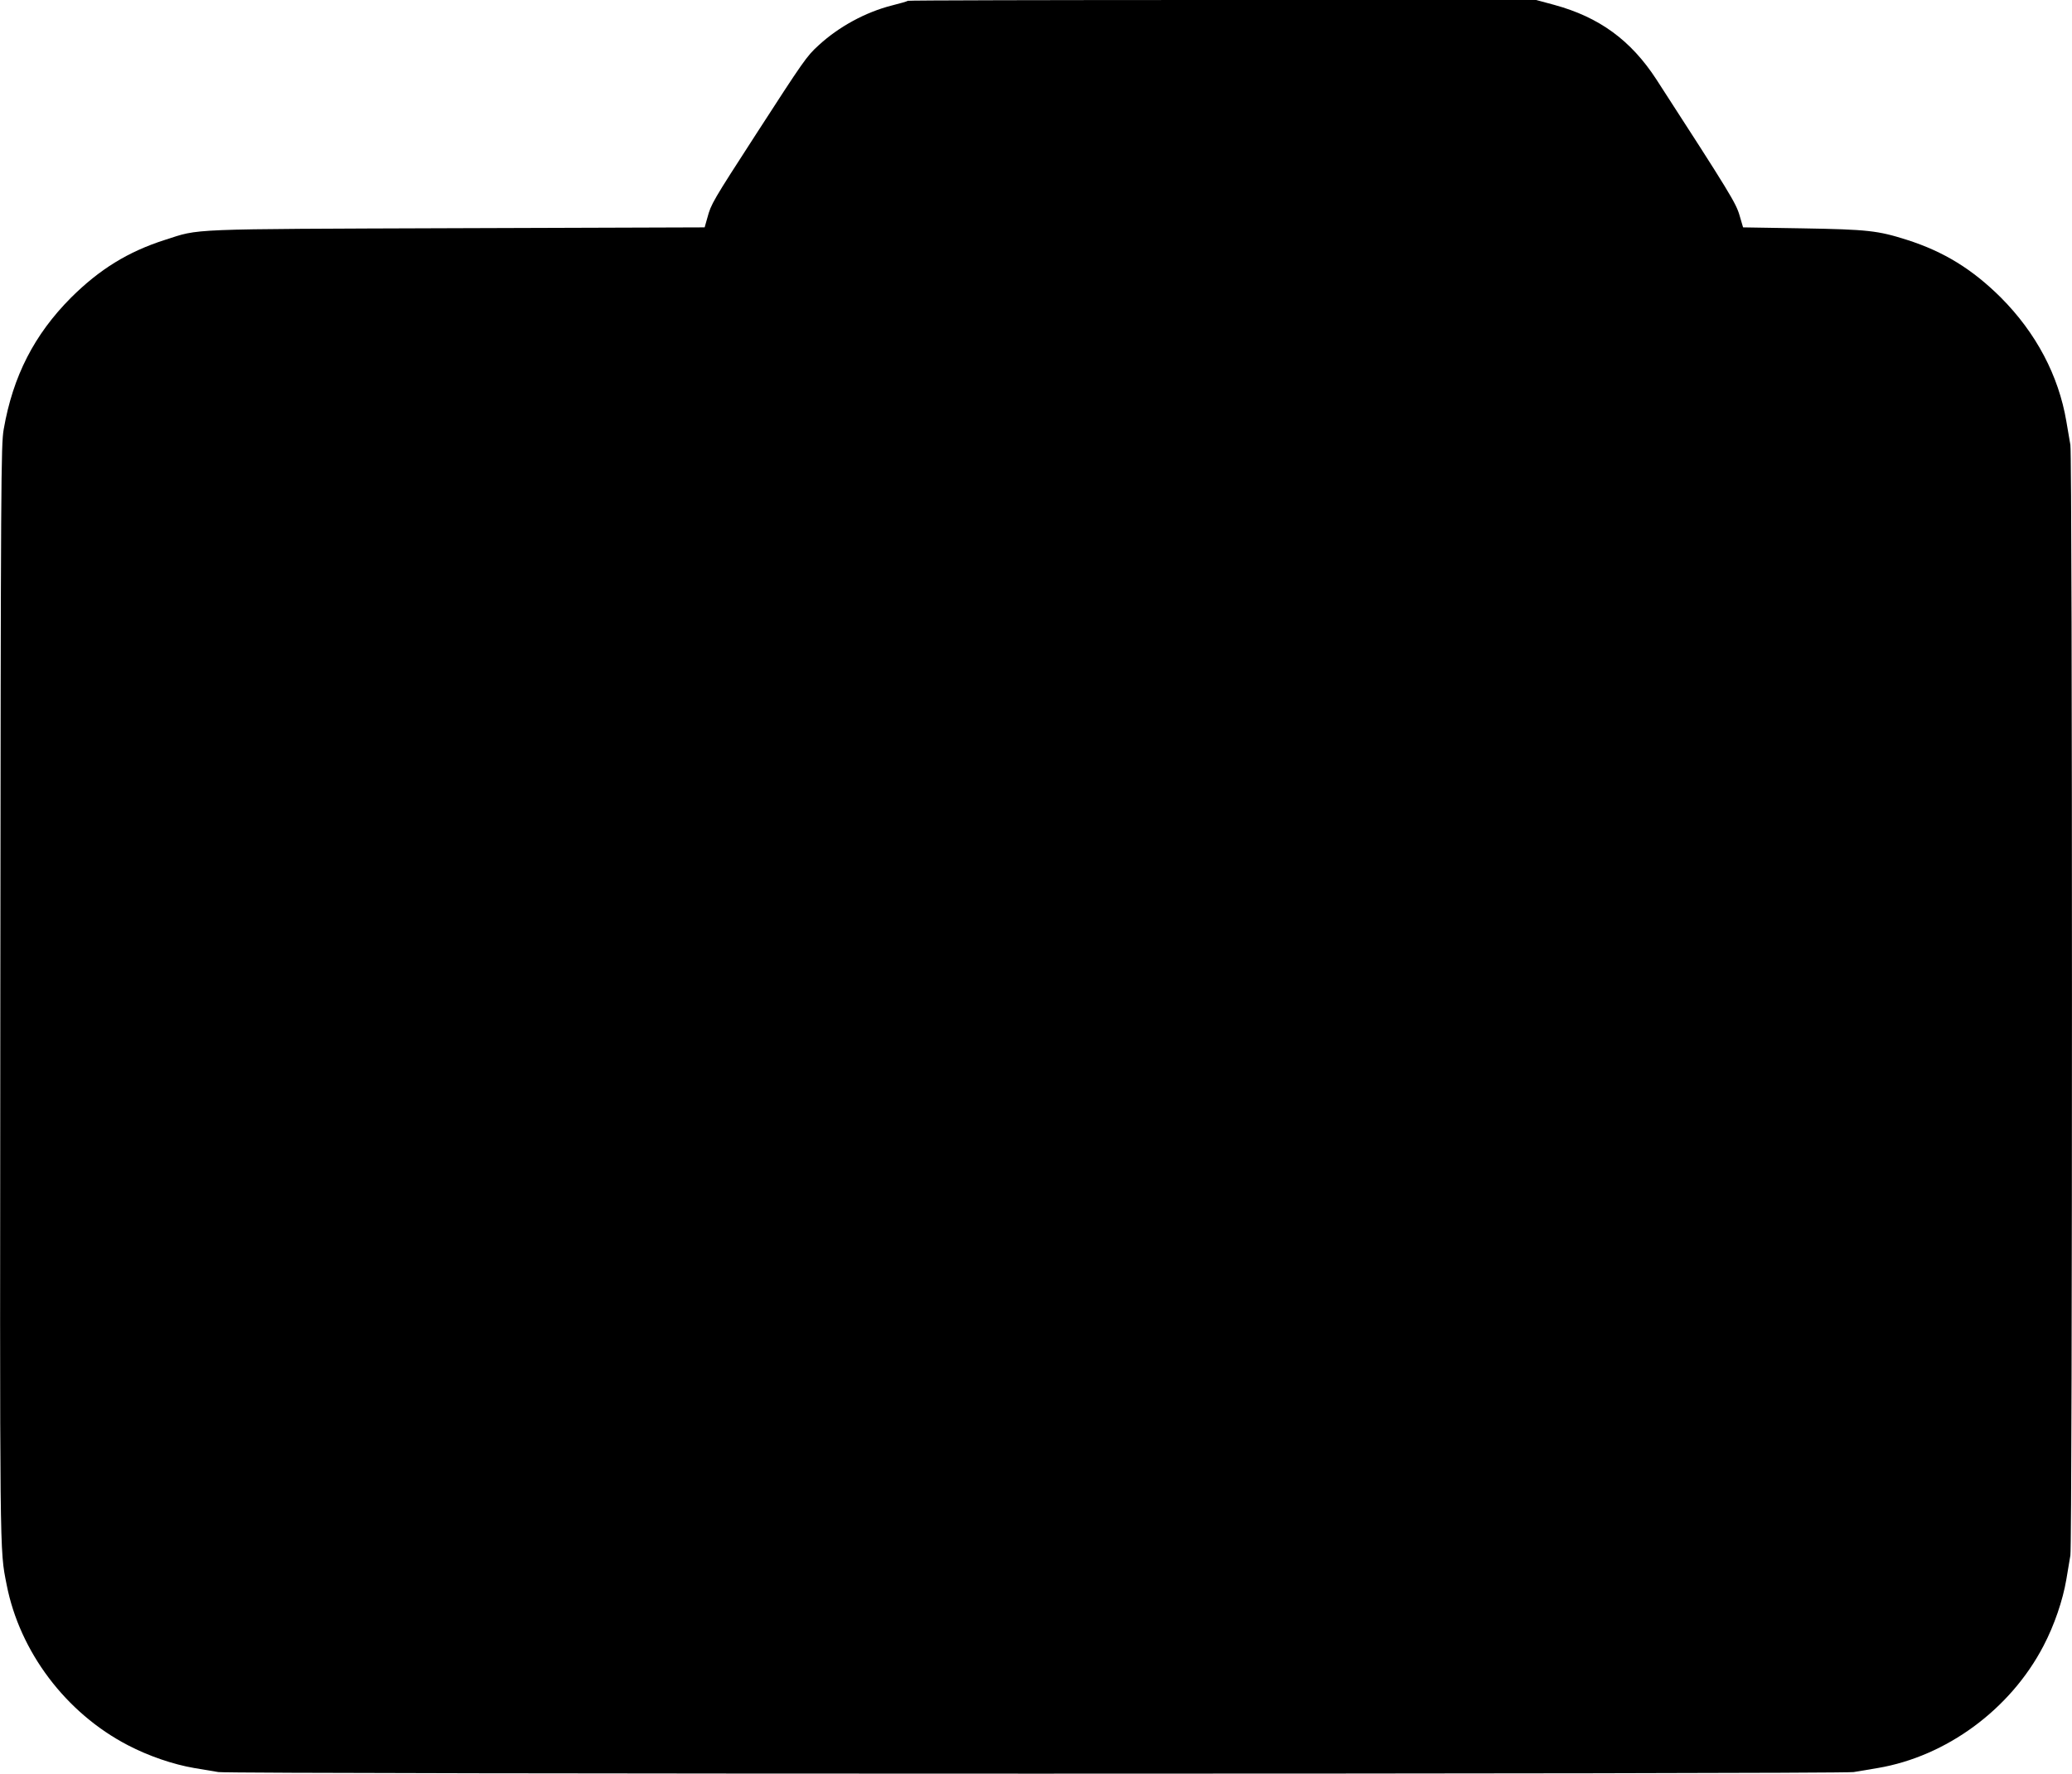
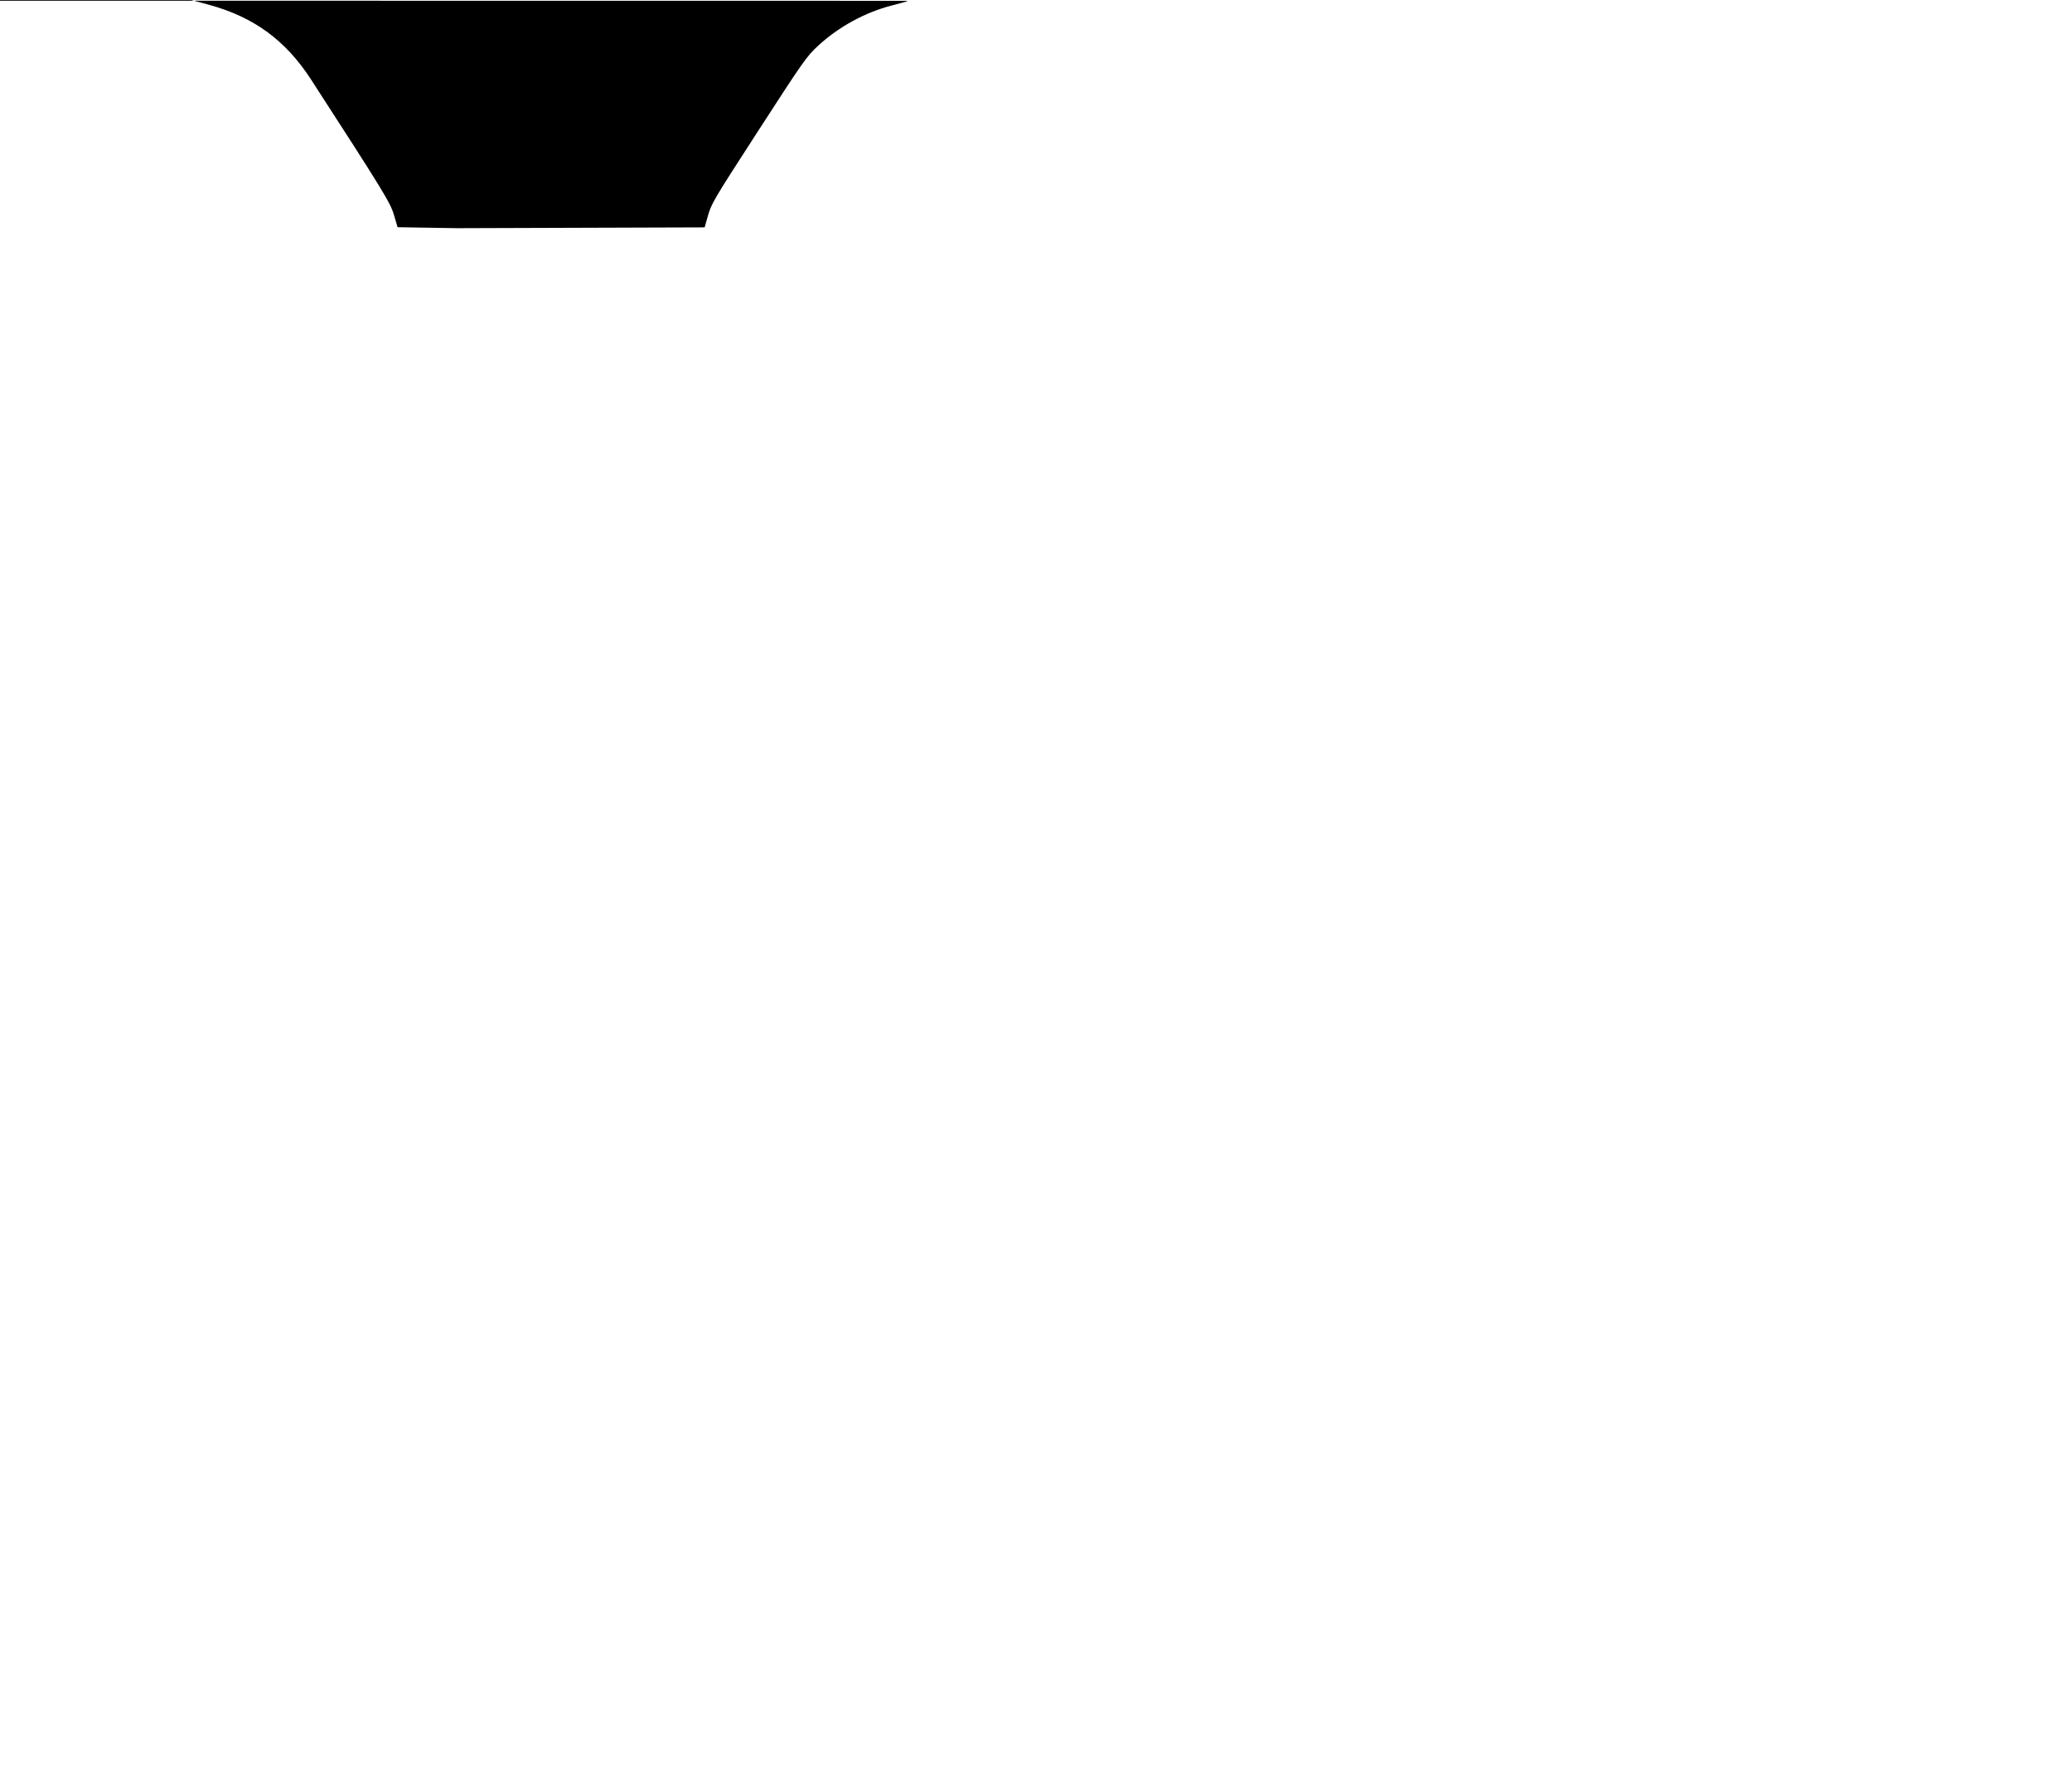
<svg xmlns="http://www.w3.org/2000/svg" version="1.0" width="1280pt" height="1096pt" viewBox="0 0 1280 1096" preserveAspectRatio="xMidYMid meet">
  <g transform="translate(0,1096) scale(0.1,-0.1)" fill="#000000" stroke="none">
-     <path d="M5608 10955 c-2 -3 -47 -16 -99 -29 -161 -41 -326 -130 -452 -246 -74 -67 -94 -97 -387 -550 -269 -416 -277 -430 -300 -515 l-17 -60 -1529 -5 c-1694 -6 -1585 -2 -1804 -72 -229 -73 -405 -182 -581 -357 -227 -228 -359 -485 -416 -813 -17 -97 -18 -292 -21 -3488 -3 -3541 -5 -3427 39 -3652 81 -415 366 -793 749 -992 128 -67 281 -119 410 -141 52 -9 119 -20 149 -25 74 -13 10028 -13 10102 0 30 5 97 16 149 25 425 72 820 363 1024 755 67 128 119 281 141 410 9 52 20 119 25 149 13 74 13 6788 0 6862 -5 30 -16 95 -25 146 -48 283 -187 546 -404 764 -176 175 -352 284 -581 357 -179 57 -241 64 -644 71 l-368 6 -22 75 c-22 75 -59 137 -514 840 -157 241 -352 384 -631 460 l-111 30 -1939 0 c-1065 0 -1940 -2 -1943 -5z" />
+     <path d="M5608 10955 c-2 -3 -47 -16 -99 -29 -161 -41 -326 -130 -452 -246 -74 -67 -94 -97 -387 -550 -269 -416 -277 -430 -300 -515 l-17 -60 -1529 -5 l-368 6 -22 75 c-22 75 -59 137 -514 840 -157 241 -352 384 -631 460 l-111 30 -1939 0 c-1065 0 -1940 -2 -1943 -5z" />
  </g>
</svg>